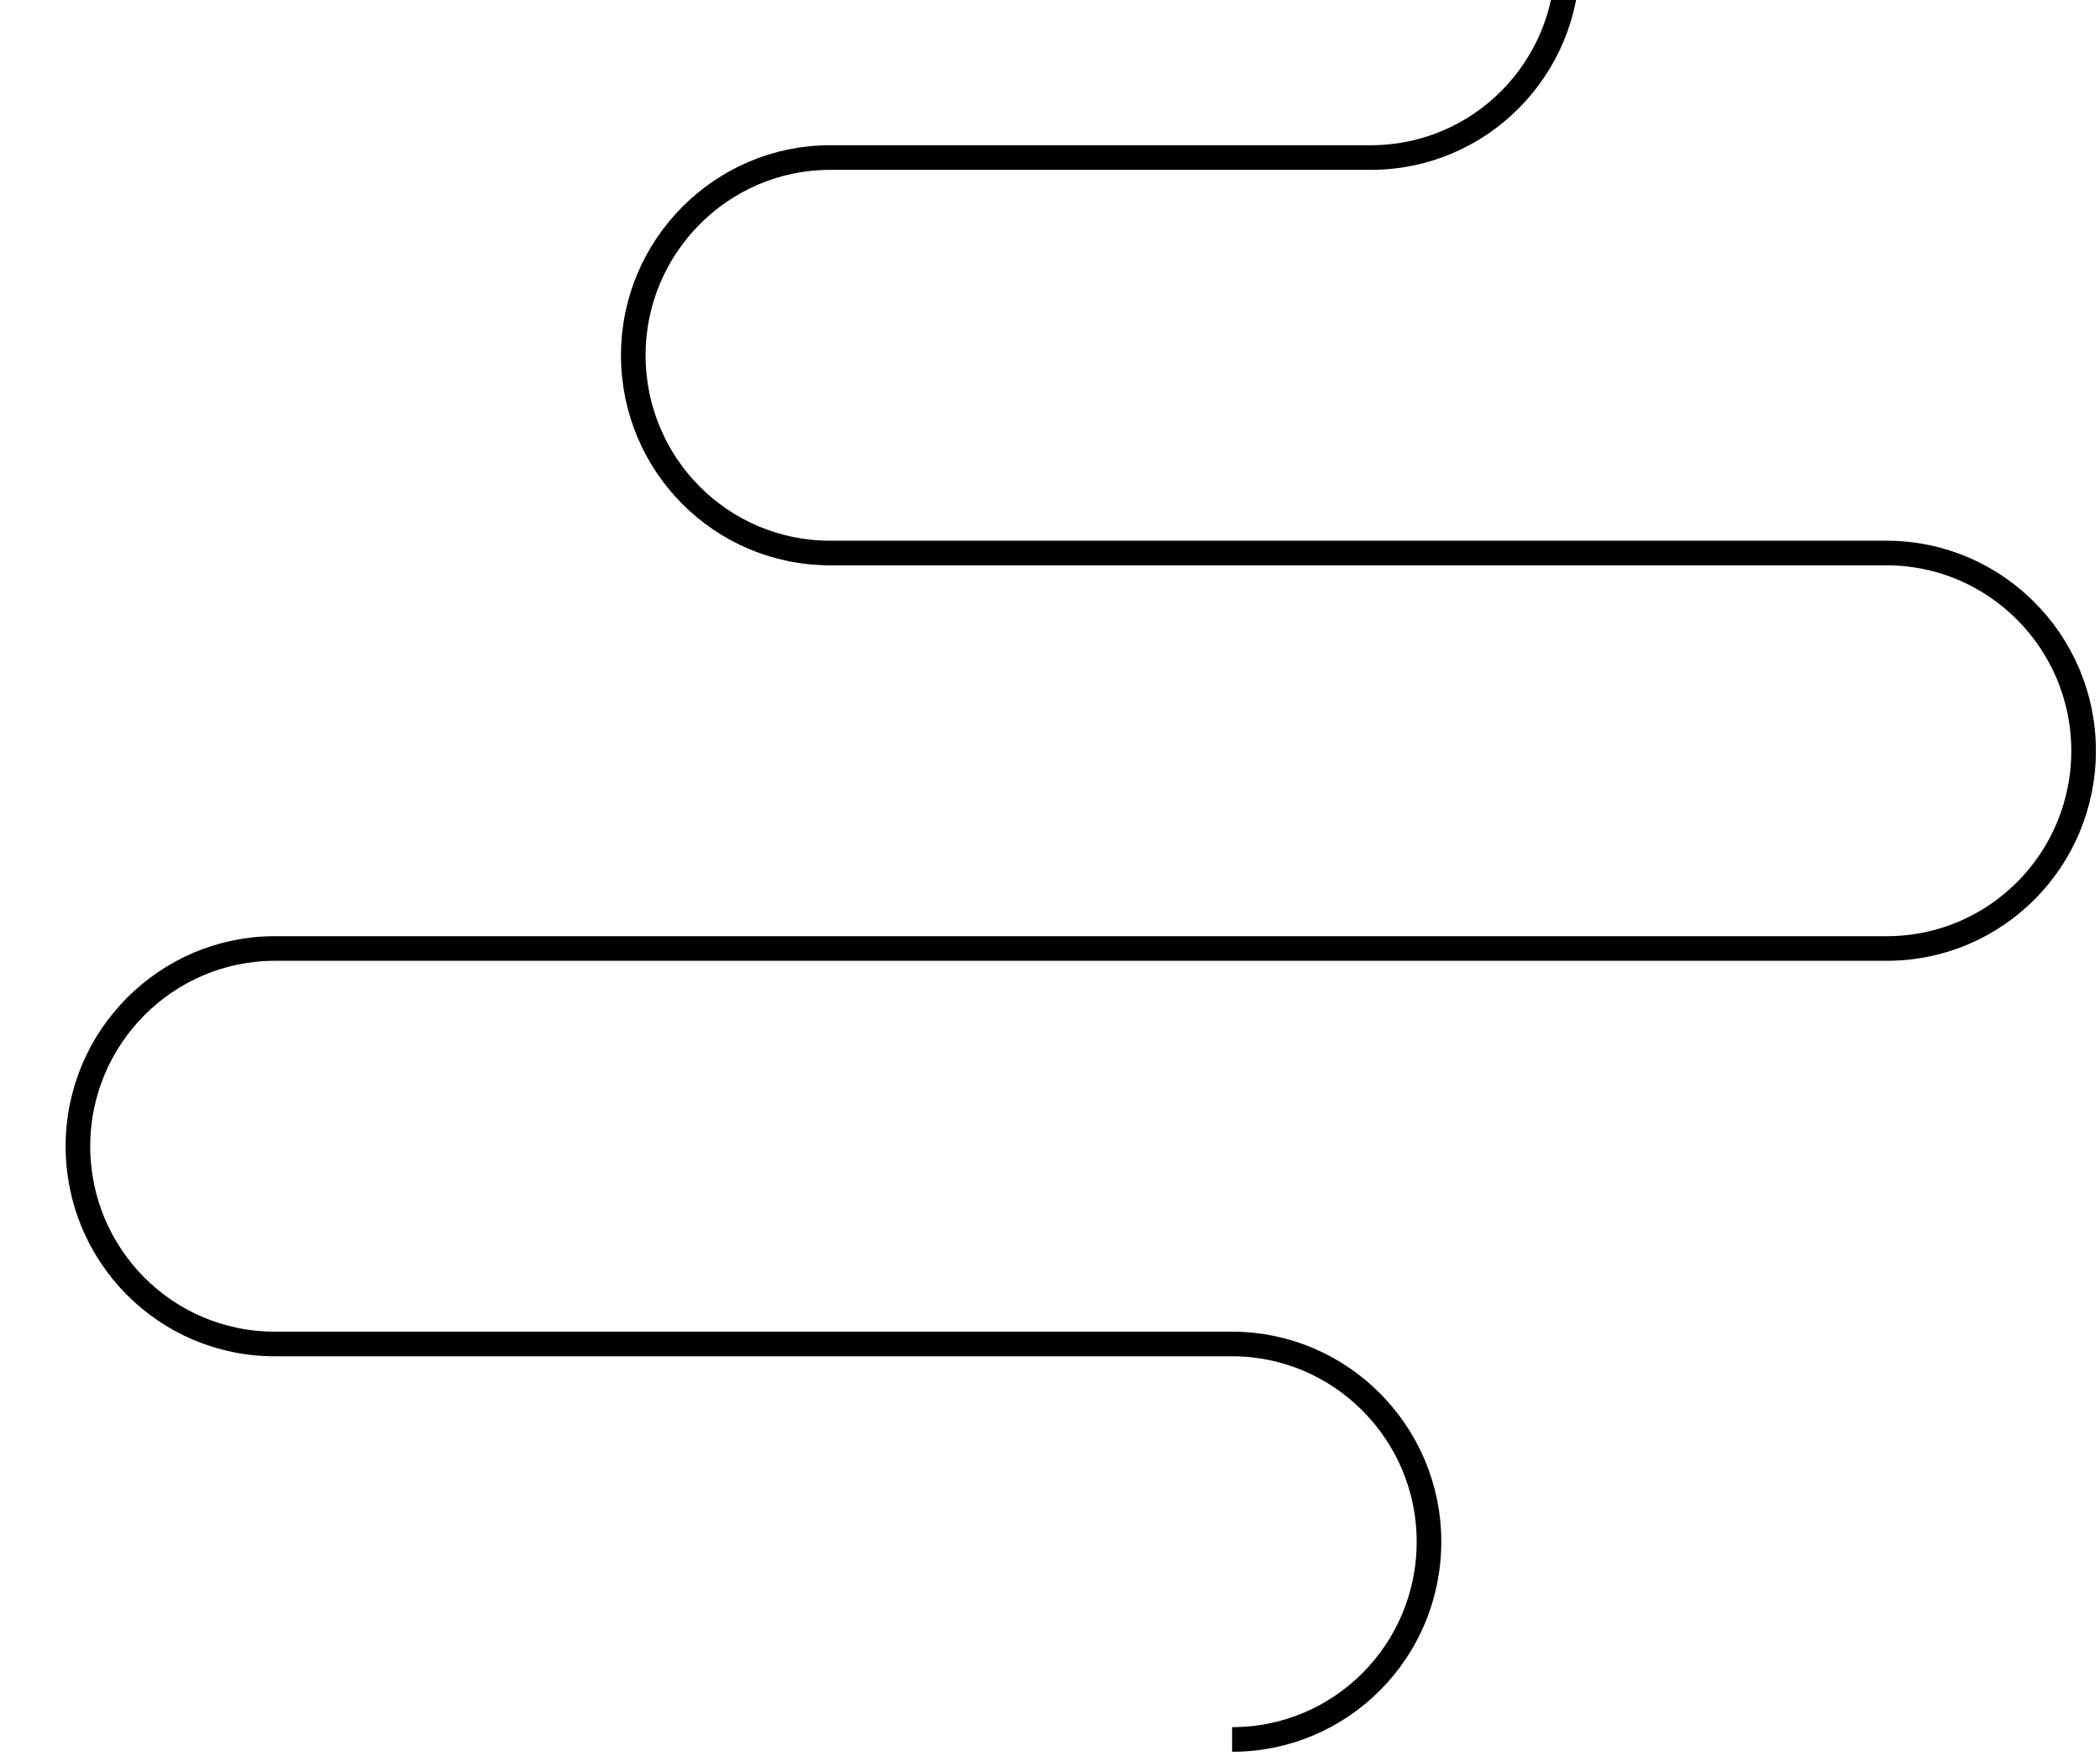
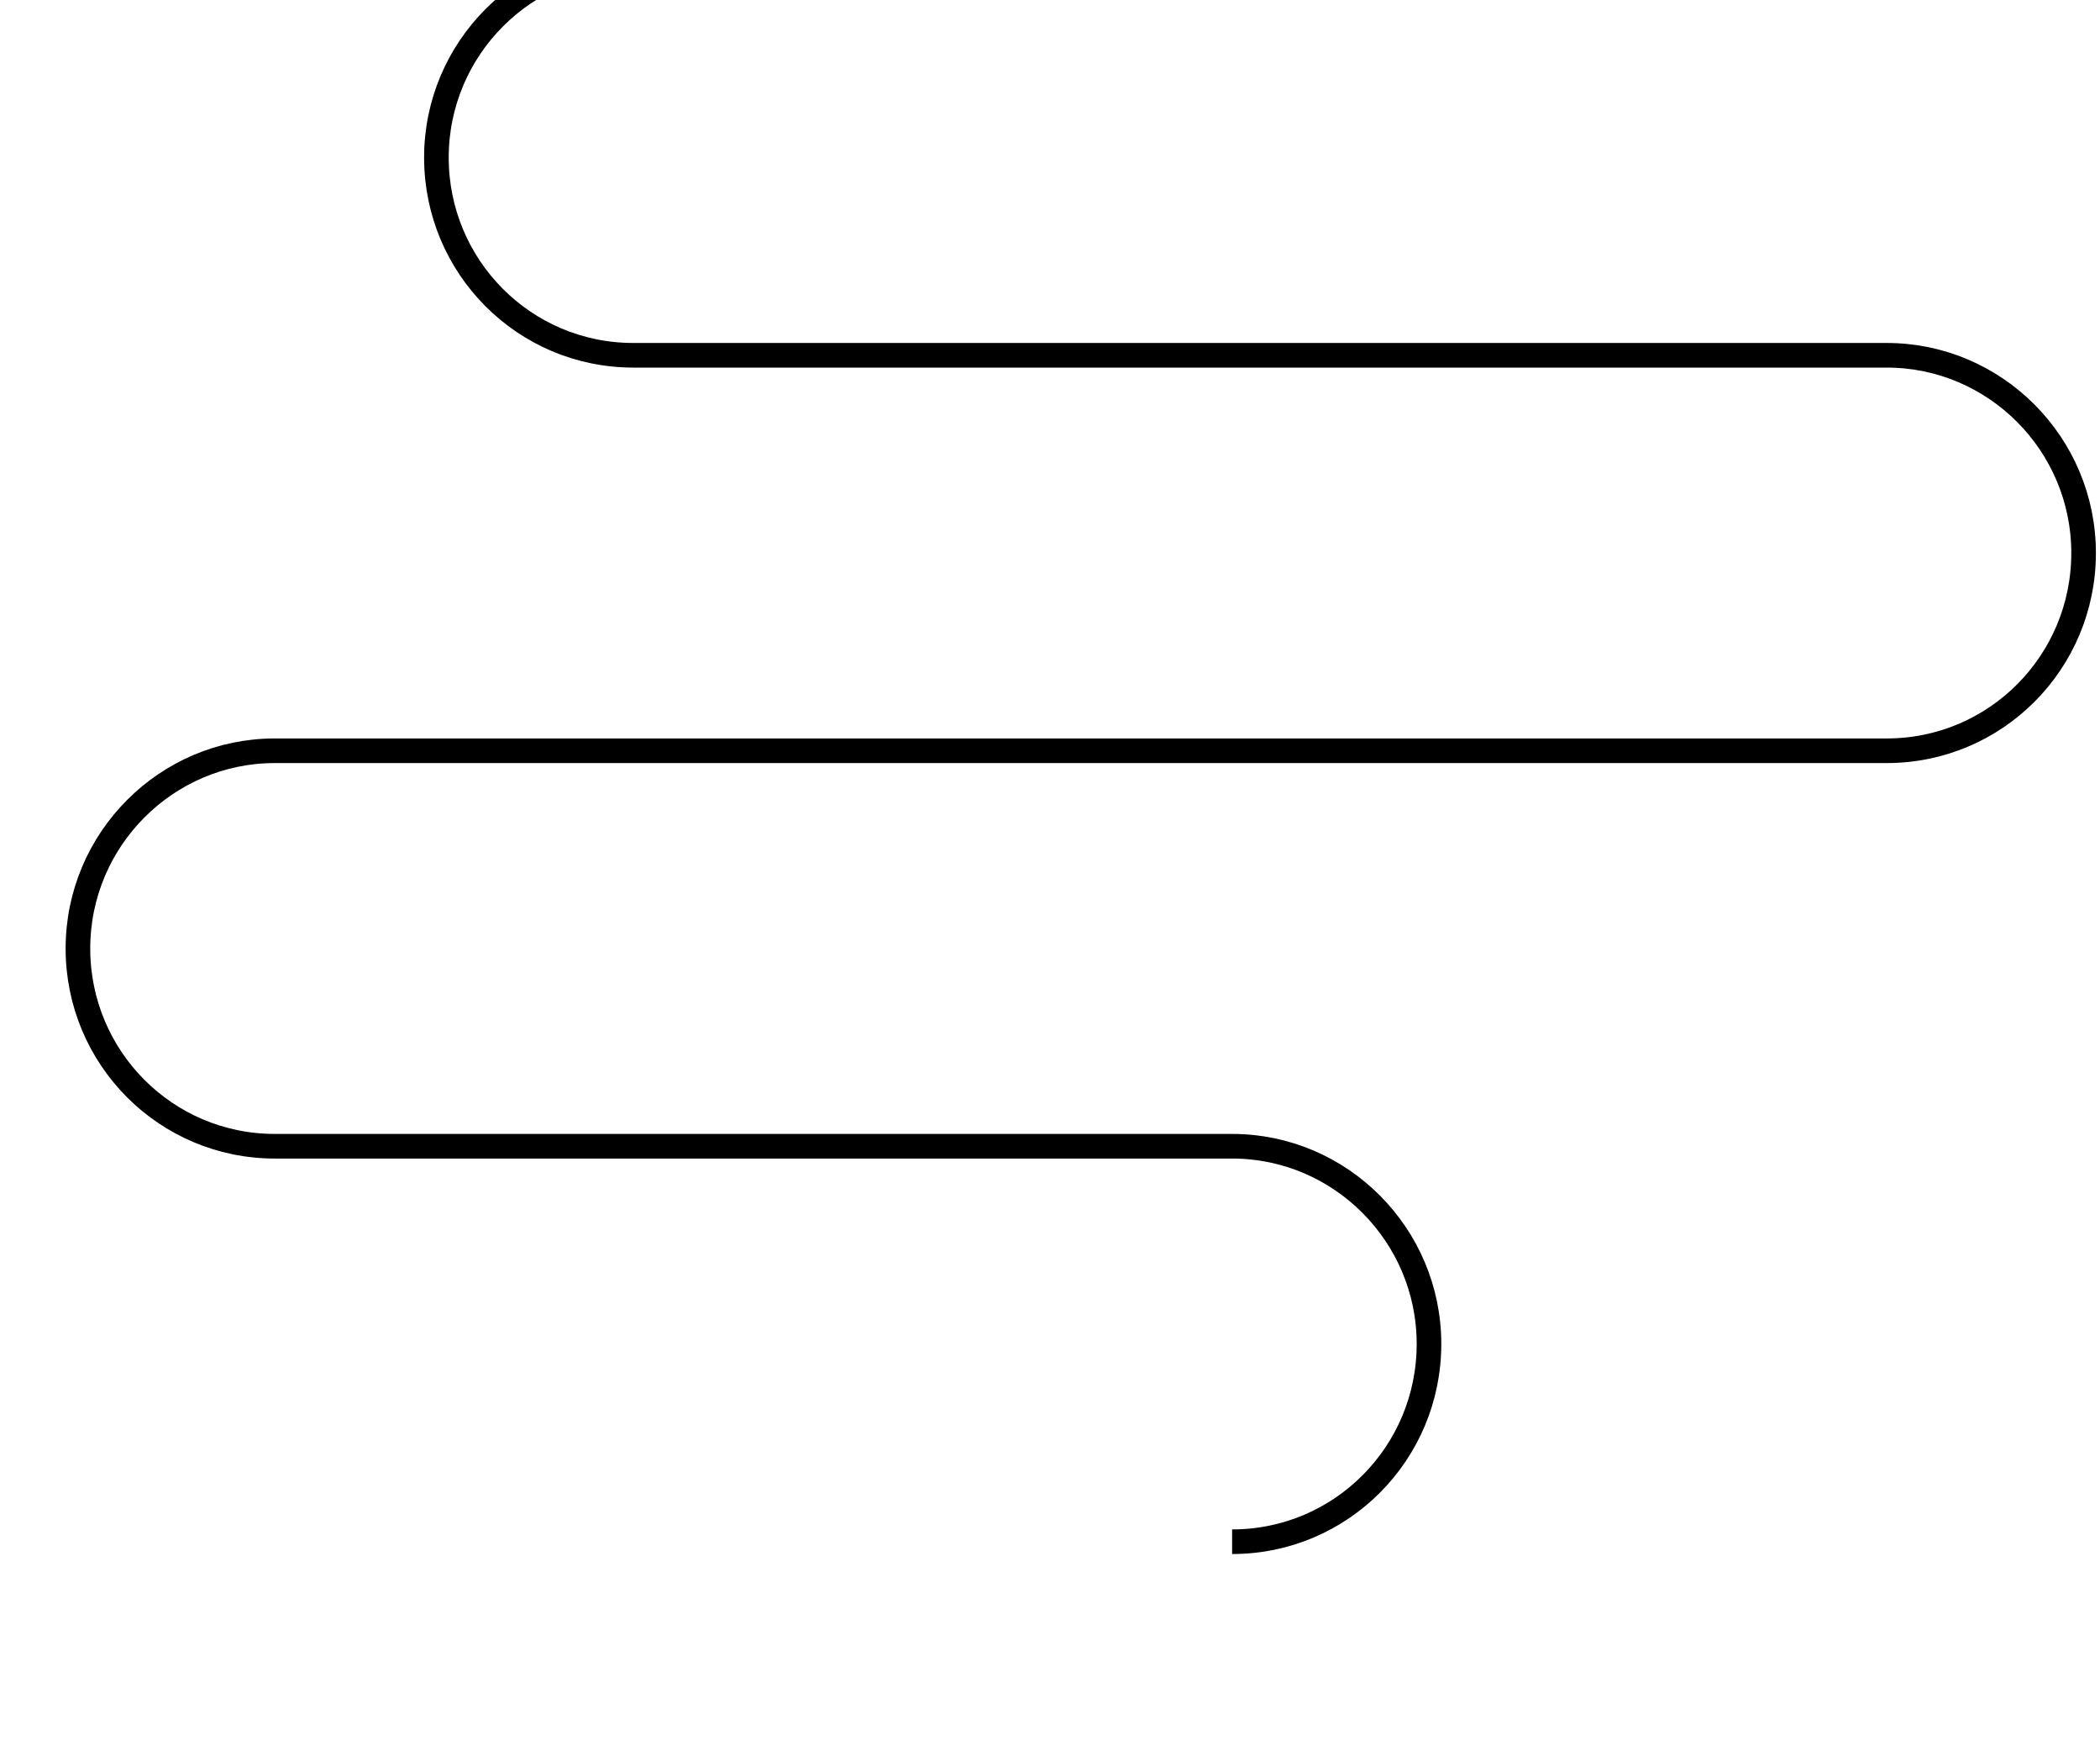
<svg xmlns="http://www.w3.org/2000/svg" version="1.1" id="Camada_1" x="0px" y="0px" viewBox="0 0 256 214" style="enable-background:new 0 0 256 214;" xml:space="preserve">
  <style type="text/css">
	.st0{fill:none;stroke:#000000;stroke-width:3;}
</style>
  <g>
-     <path class="st0" d="M-11-29h178.1c13.2,0,24,10.8,24,24.1c0,13.3-10.7,24.1-24,24.1h-65.9c-13.2,0-24,10.8-24,24.1   c0,13.3,10.7,24.1,24,24.1H230c13.2,0,24,10.8,24,24.1c0,13.3-10.7,24.1-24,24.1H33.5c-13.2,0-24,10.8-24,24.1s10.7,24.1,24,24.1   h116.7c13.2,0,24,10.8,24,24.1c0,13.3-10.7,24.1-24,24.1" />
+     <path class="st0" d="M-11-29h178.1c0,13.3-10.7,24.1-24,24.1h-65.9c-13.2,0-24,10.8-24,24.1   c0,13.3,10.7,24.1,24,24.1H230c13.2,0,24,10.8,24,24.1c0,13.3-10.7,24.1-24,24.1H33.5c-13.2,0-24,10.8-24,24.1s10.7,24.1,24,24.1   h116.7c13.2,0,24,10.8,24,24.1c0,13.3-10.7,24.1-24,24.1" />
  </g>
</svg>